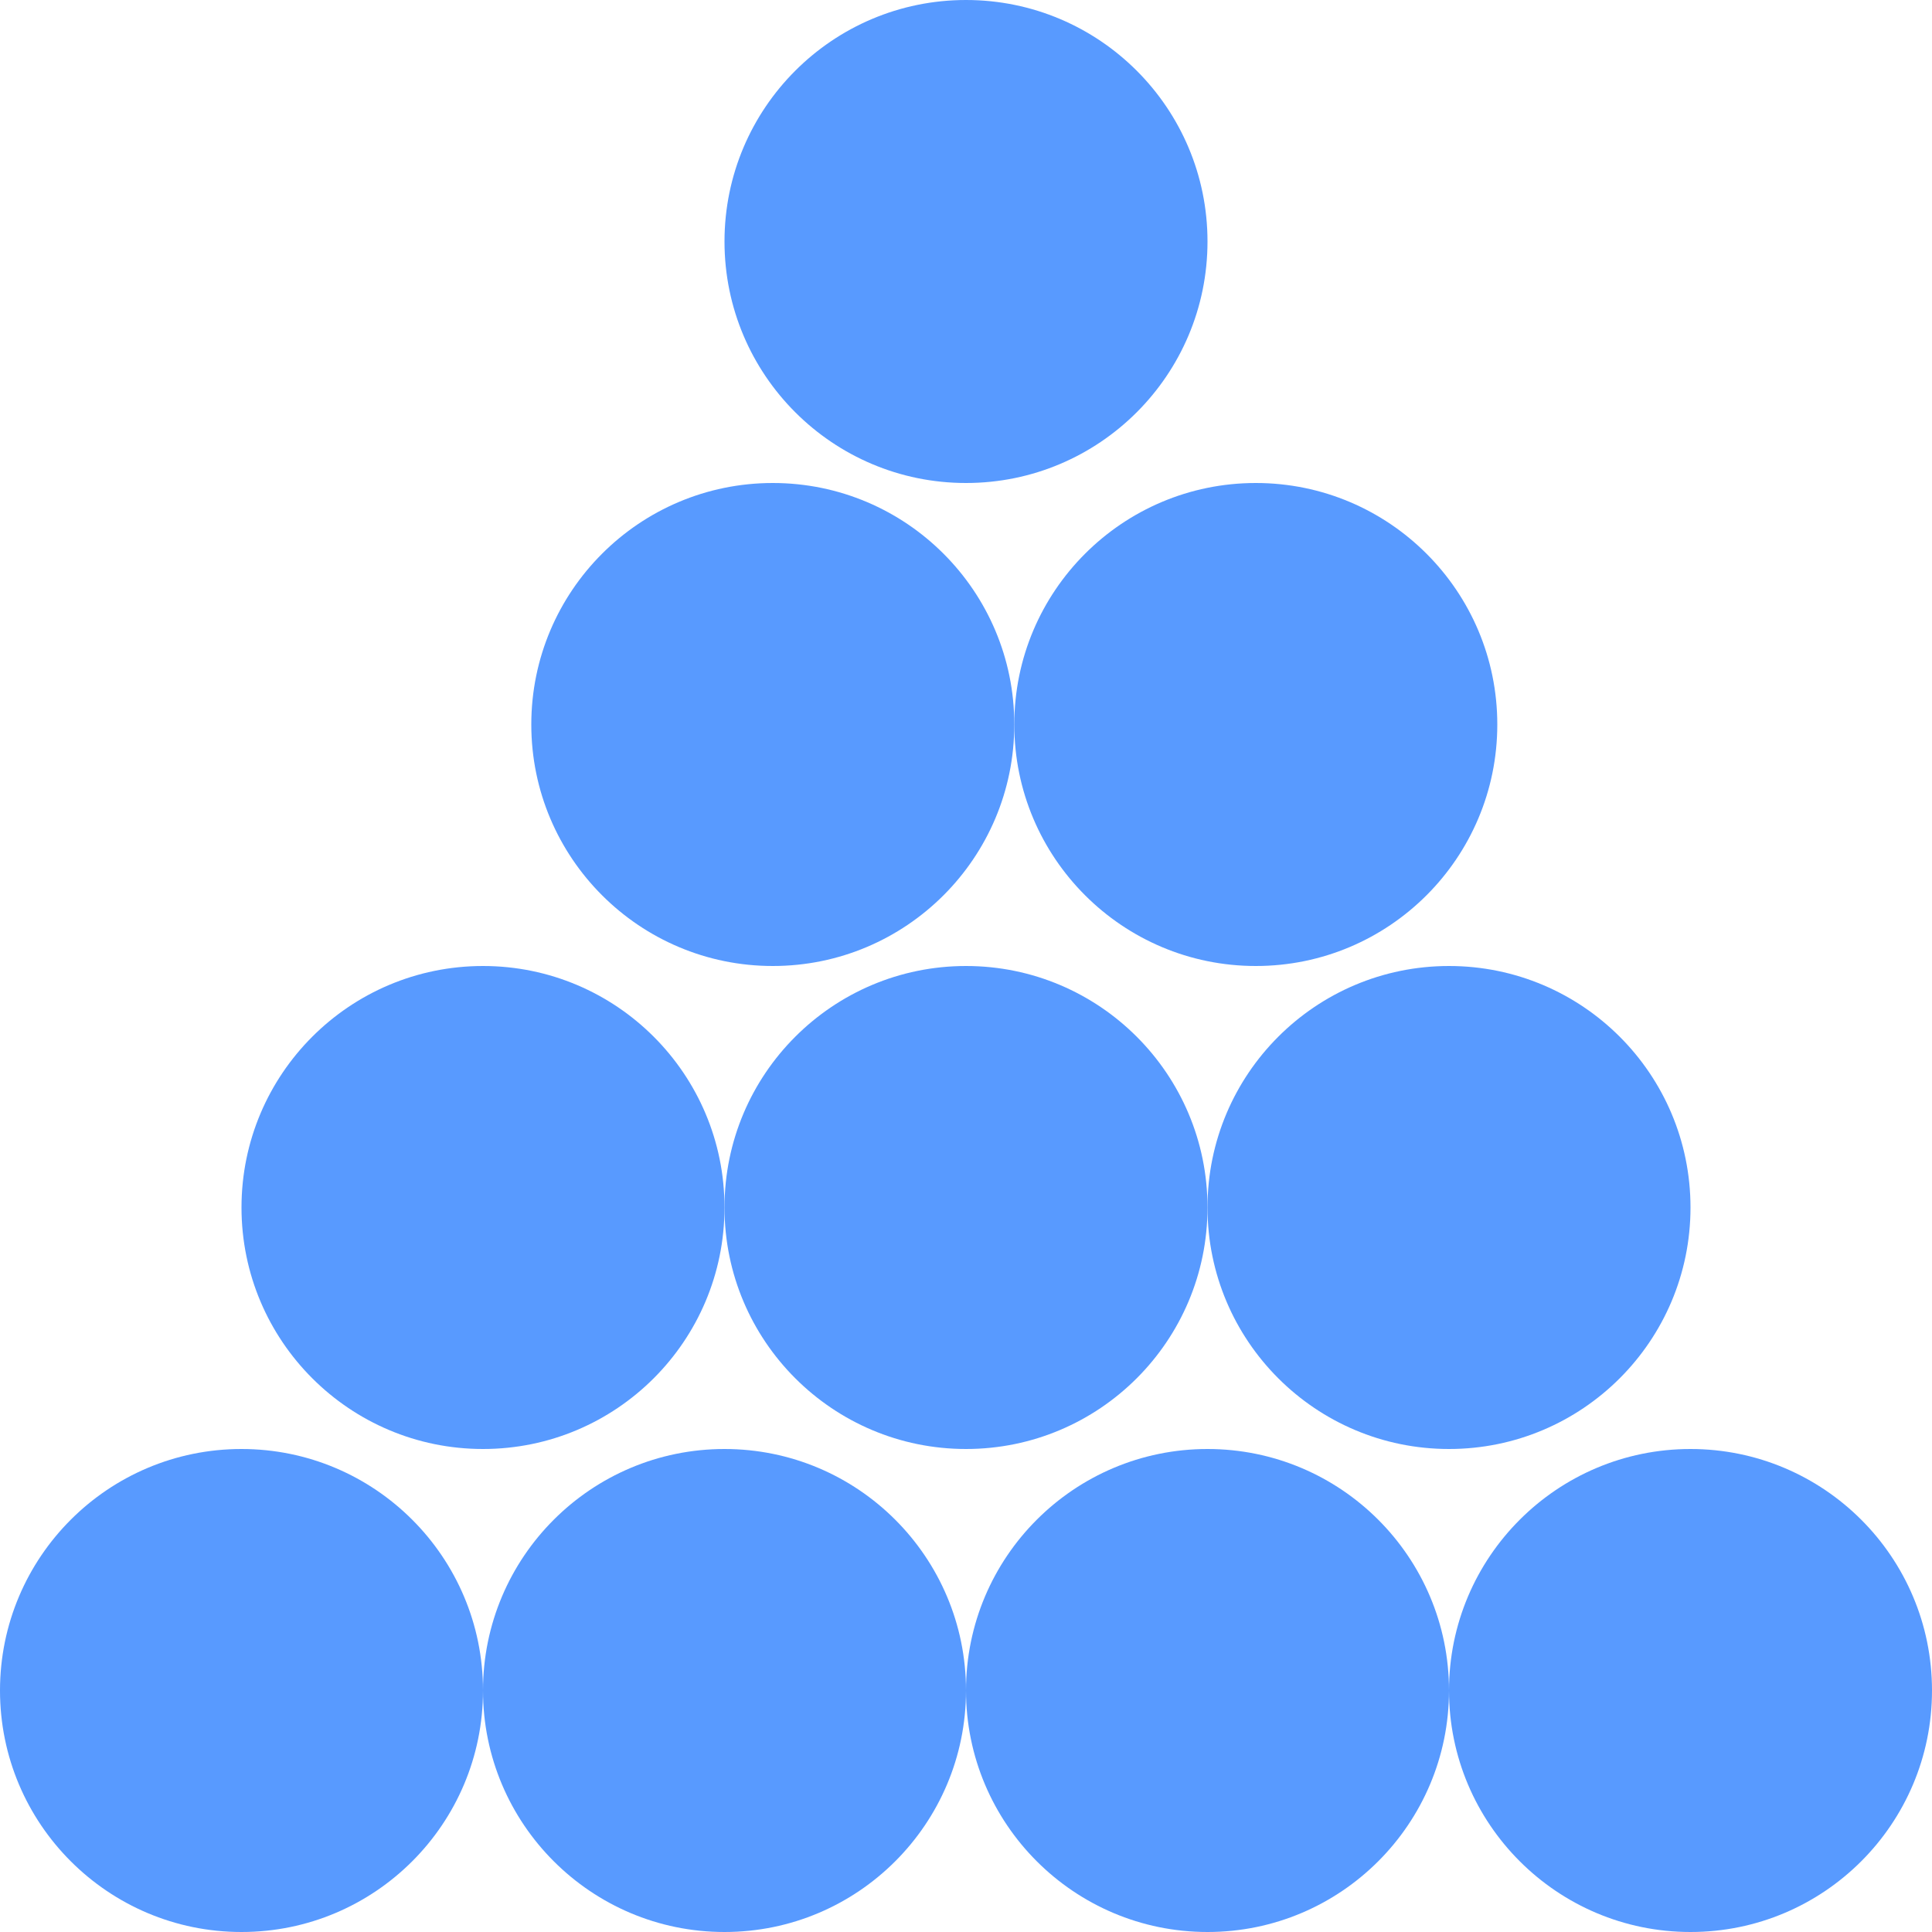
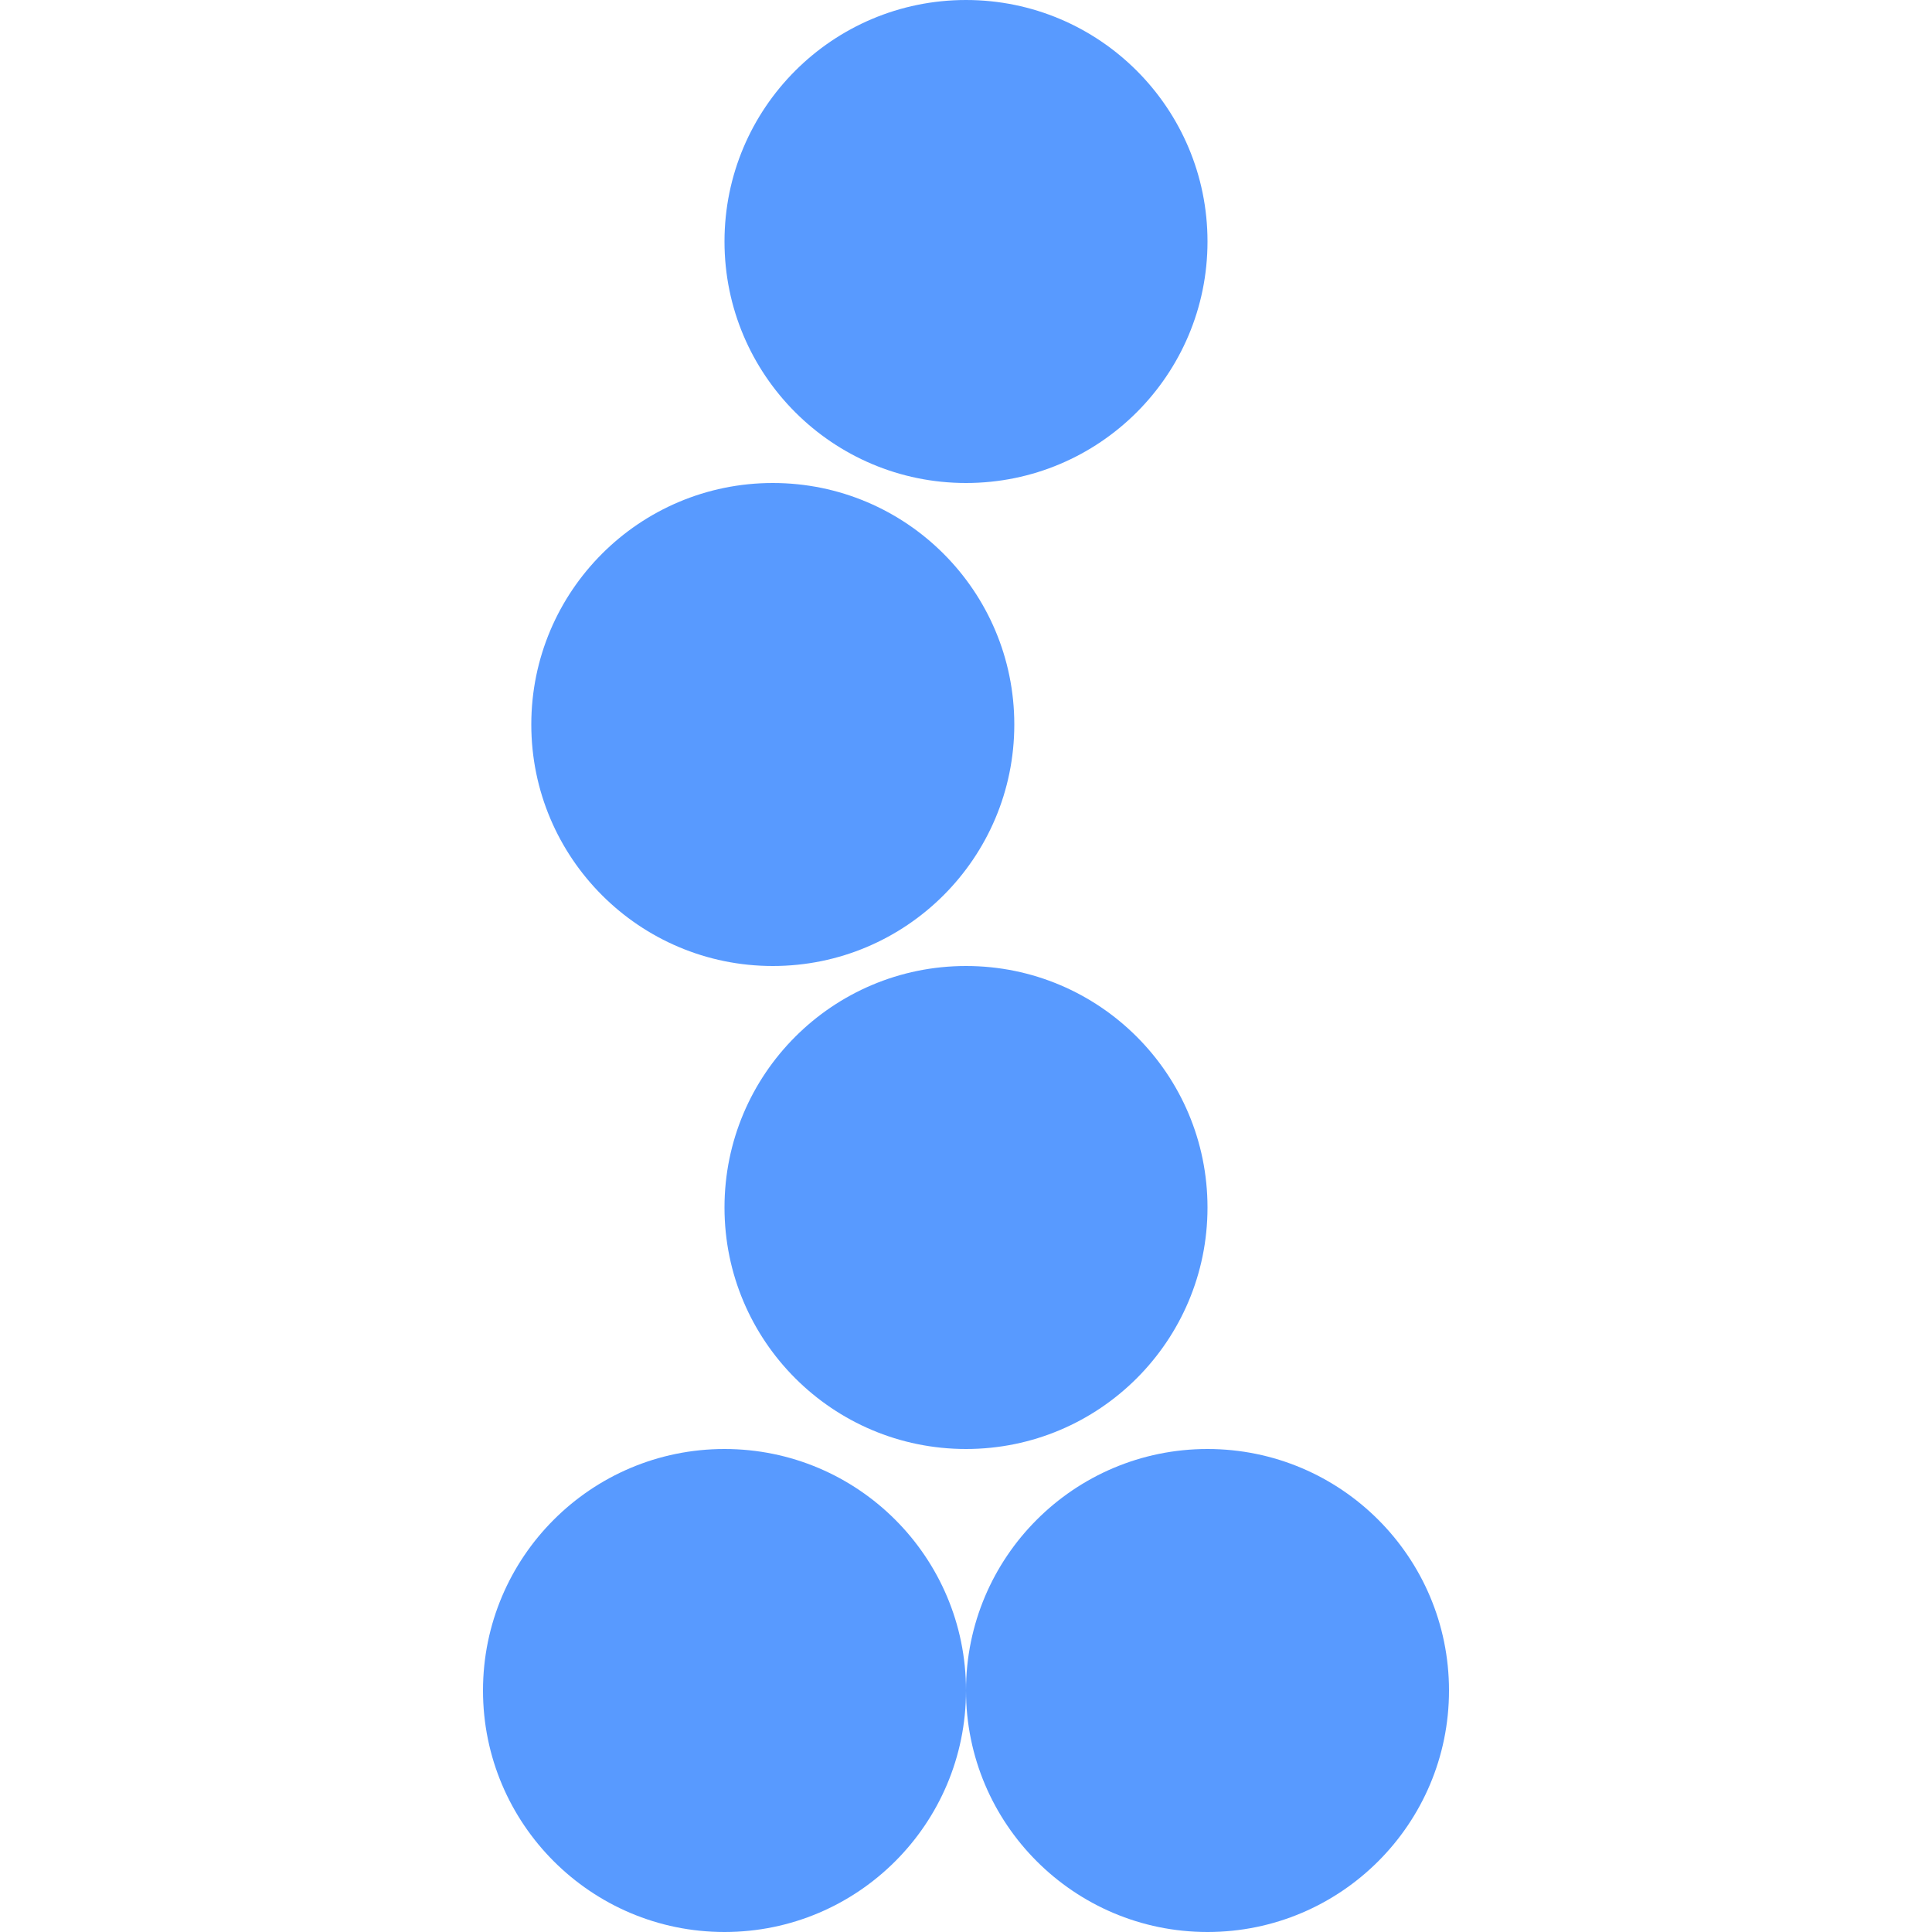
<svg xmlns="http://www.w3.org/2000/svg" width="40" height="40" viewBox="0 0 40 40" fill="none">
-   <path d="M10 35C10 37.761 7.761 40 5 40C2.239 40 0 37.761 0 35C0 32.239 2.239 30 5 30C7.761 30 10 32.239 10 35Z" fill="#589AFF" />
  <path d="M20 35C20 37.761 17.761 40 15 40C12.239 40 10 37.761 10 35C10 32.239 12.239 30 15 30C17.761 30 20 32.239 20 35Z" fill="#589AFF" />
  <path d="M30 35C30 37.761 27.761 40 25 40C22.239 40 20 37.761 20 35C20 32.239 22.239 30 25 30C27.761 30 30 32.239 30 35Z" fill="#589AFF" />
-   <path d="M40 35C40 37.761 37.761 40 35 40C32.239 40 30 37.761 30 35C30 32.239 32.239 30 35 30C37.761 30 40 32.239 40 35Z" fill="#589AFF" />
-   <path d="M15 25C15 27.761 12.761 30 10 30C7.239 30 5 27.761 5 25C5 22.239 7.239 20 10 20C12.761 20 15 22.239 15 25Z" fill="#589AFF" />
  <path d="M25 25C25 27.761 22.761 30 20 30C17.239 30 15 27.761 15 25C15 22.239 17.239 20 20 20C22.761 20 25 22.239 25 25Z" fill="#589AFF" />
-   <path d="M35 25C35 27.761 32.761 30 30 30C27.239 30 25 27.761 25 25C25 22.239 27.239 20 30 20C32.761 20 35 22.239 35 25Z" fill="#589AFF" />
  <path d="M21 15C21 17.761 18.761 20 16 20C13.239 20 11 17.761 11 15C11 12.239 13.239 10 16 10C18.761 10 21 12.239 21 15Z" fill="#589AFF" />
-   <path d="M31 15C31 17.761 28.761 20 26 20C23.239 20 21 17.761 21 15C21 12.239 23.239 10 26 10C28.761 10 31 12.239 31 15Z" fill="#589AFF" />
  <path d="M25 5C25 7.761 22.761 10 20 10C17.239 10 15 7.761 15 5C15 2.239 17.239 0 20 0C22.761 0 25 2.239 25 5Z" fill="#589AFF" />
</svg>